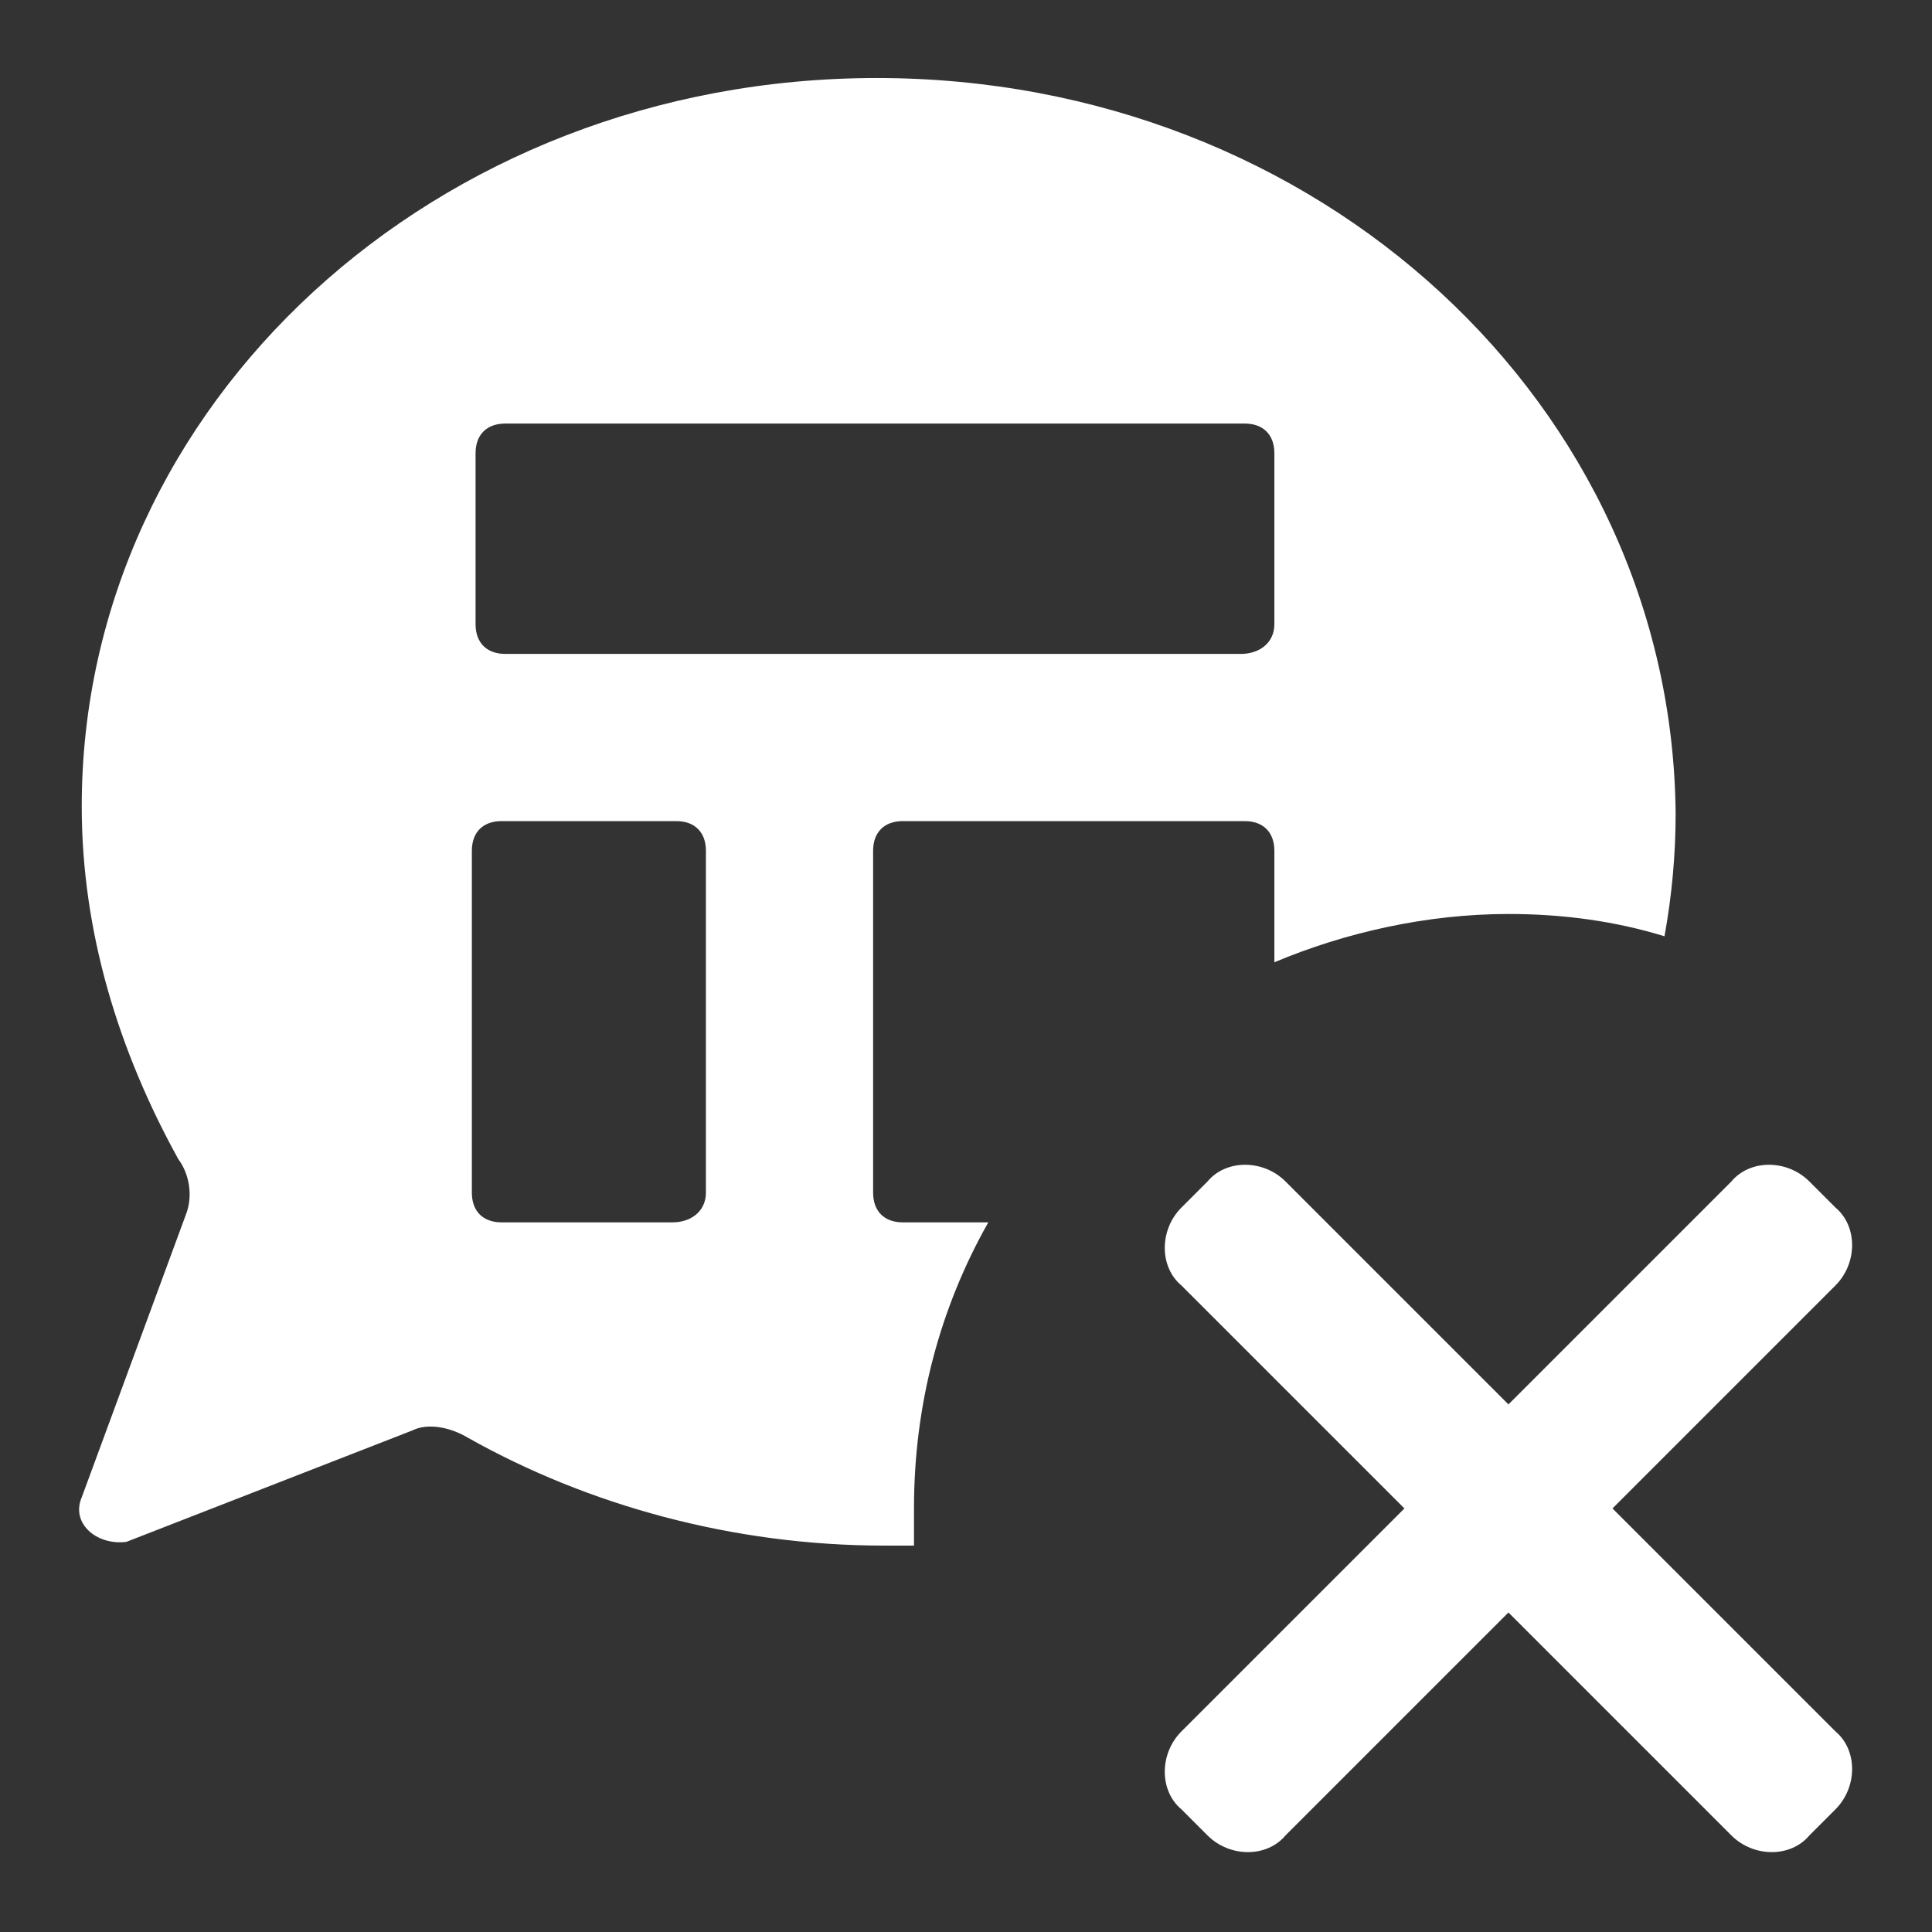
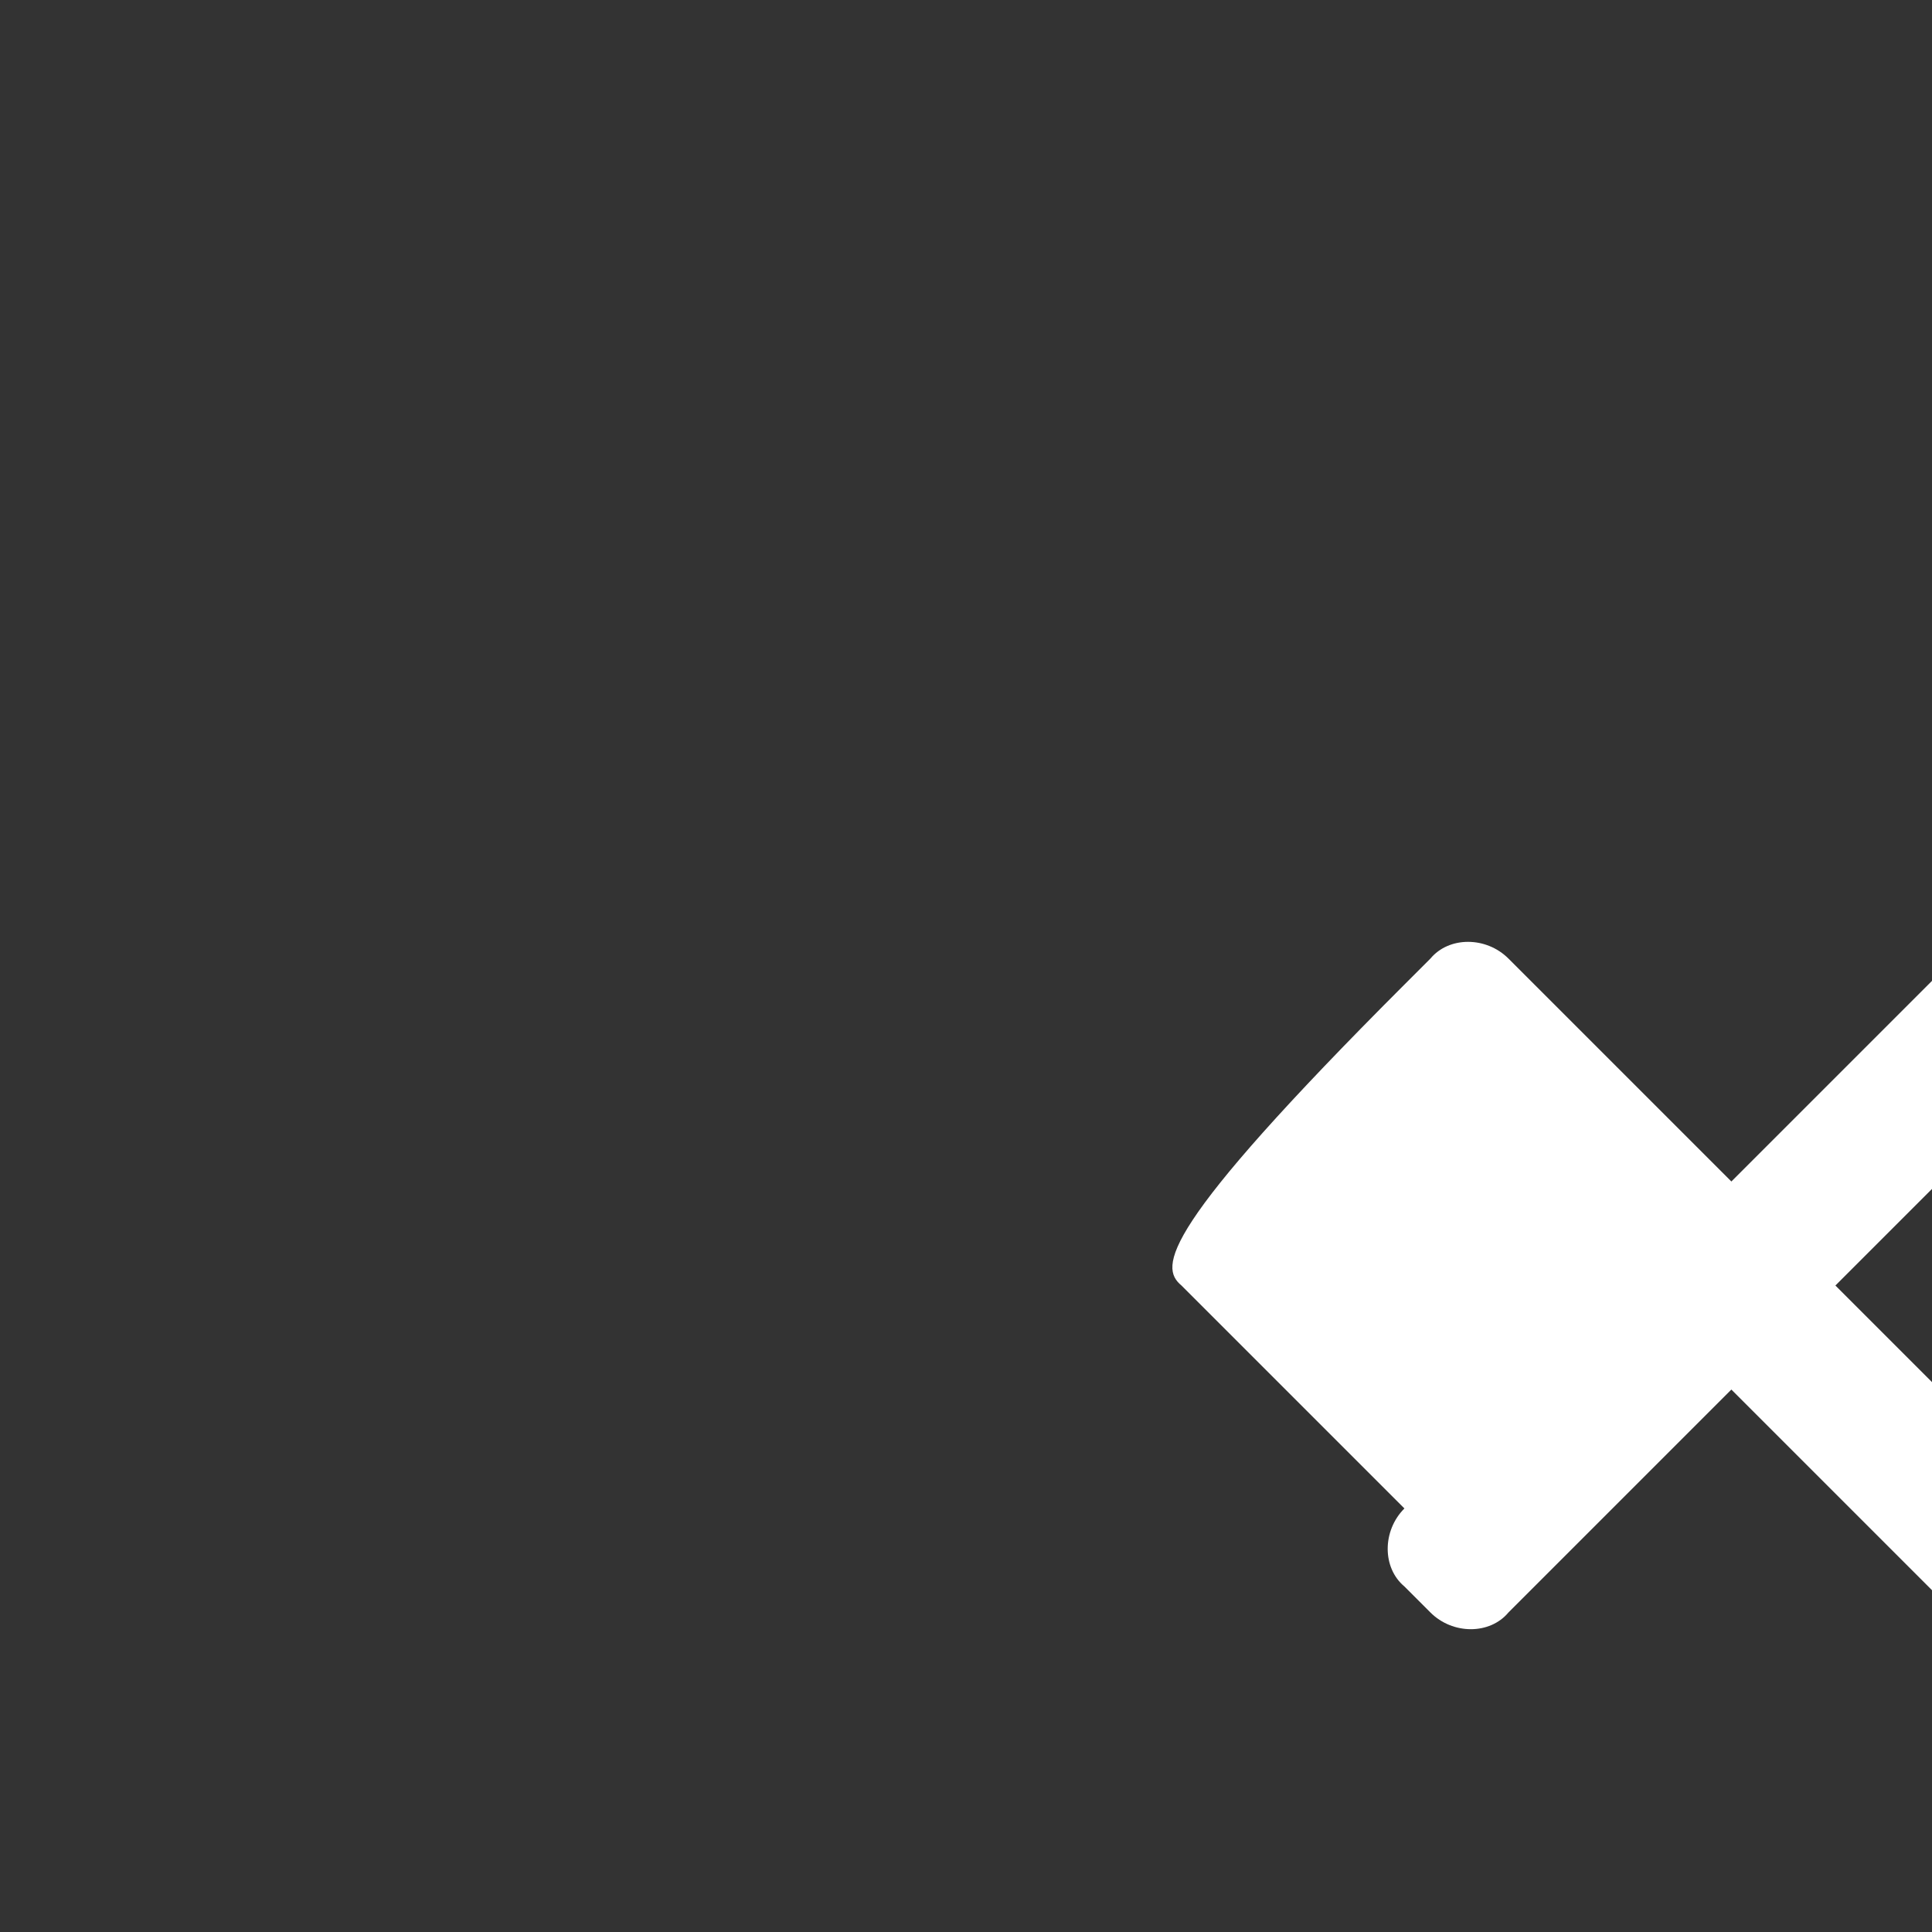
<svg xmlns="http://www.w3.org/2000/svg" version="1.1" id="Layer_1" x="0px" y="0px" width="52px" height="52px" viewBox="0 0 52 52" enable-background="new 0 0 52 52" xml:space="preserve">
  <rect x="0" y="0" width="52" height="52" fill="#333333" stroke="none" />
  <g>
-     <path fill="#FFFFFF" d="M24.6,40.6c0-2.8,0.7-5.4,2-7.7h-2.3c-0.5,0-0.8-0.3-0.8-0.8v-9.2c0-0.5,0.3-0.8,0.8-0.8h9.2   c0.5,0,0.8,0.3,0.8,0.8v3c1.9-0.8,4.1-1.3,6.3-1.3c1.5,0,2.9,0.2,4.2,0.6c0.2-1.1,0.3-2.2,0.3-3.3C45,10.9,35.5,2.1,23.6,2.1   c-11.9,0-21.4,8.8-21.4,19.6c0,3.4,1,6.6,2.6,9.5c0.3,0.4,0.4,1,0.2,1.5l-2.8,7.6c-0.3,0.7,0.4,1.3,1.2,1.2l7.7-3   c0.4-0.2,1-0.1,1.5,0.2c3.2,1.8,7.1,2.9,11.2,2.9c0.3,0,0.6,0,0.8,0C24.6,41.3,24.6,41,24.6,40.6z M12.8,12.2   c0-0.5,0.3-0.8,0.8-0.8h19.9c0.5,0,0.8,0.3,0.8,0.8v4.6c0,0.5-0.4,0.8-0.9,0.8H13.6c-0.5,0-0.8-0.3-0.8-0.8V12.2z M19,32.1   c0,0.5-0.4,0.8-0.9,0.8h-4.6c-0.5,0-0.8-0.3-0.8-0.8v-9.2c0-0.5,0.3-0.8,0.8-0.8h4.7c0.5,0,0.8,0.3,0.8,0.8V32.1z" />
-   </g>
-   <path fill="#FFFFFF" d="M31.8,34.6l6,6l-6,6c-0.6,0.6-0.6,1.6,0,2.1l0.7,0.7c0.6,0.6,1.6,0.6,2.1,0l6-6l6,6c0.6,0.6,1.6,0.6,2.1,0  l0.7-0.7c0.6-0.6,0.6-1.6,0-2.1l-6-6l6-6c0.6-0.6,0.6-1.6,0-2.1l-0.7-0.7c-0.6-0.6-1.6-0.6-2.1,0l-6,6l-6-6c-0.6-0.6-1.6-0.6-2.1,0  l-0.7,0.7C31.2,33.1,31.2,34.1,31.8,34.6z" />
+     </g>
+   <path fill="#FFFFFF" d="M31.8,34.6l6,6c-0.6,0.6-0.6,1.6,0,2.1l0.7,0.7c0.6,0.6,1.6,0.6,2.1,0l6-6l6,6c0.6,0.6,1.6,0.6,2.1,0  l0.7-0.7c0.6-0.6,0.6-1.6,0-2.1l-6-6l6-6c0.6-0.6,0.6-1.6,0-2.1l-0.7-0.7c-0.6-0.6-1.6-0.6-2.1,0l-6,6l-6-6c-0.6-0.6-1.6-0.6-2.1,0  l-0.7,0.7C31.2,33.1,31.2,34.1,31.8,34.6z" />
</svg>